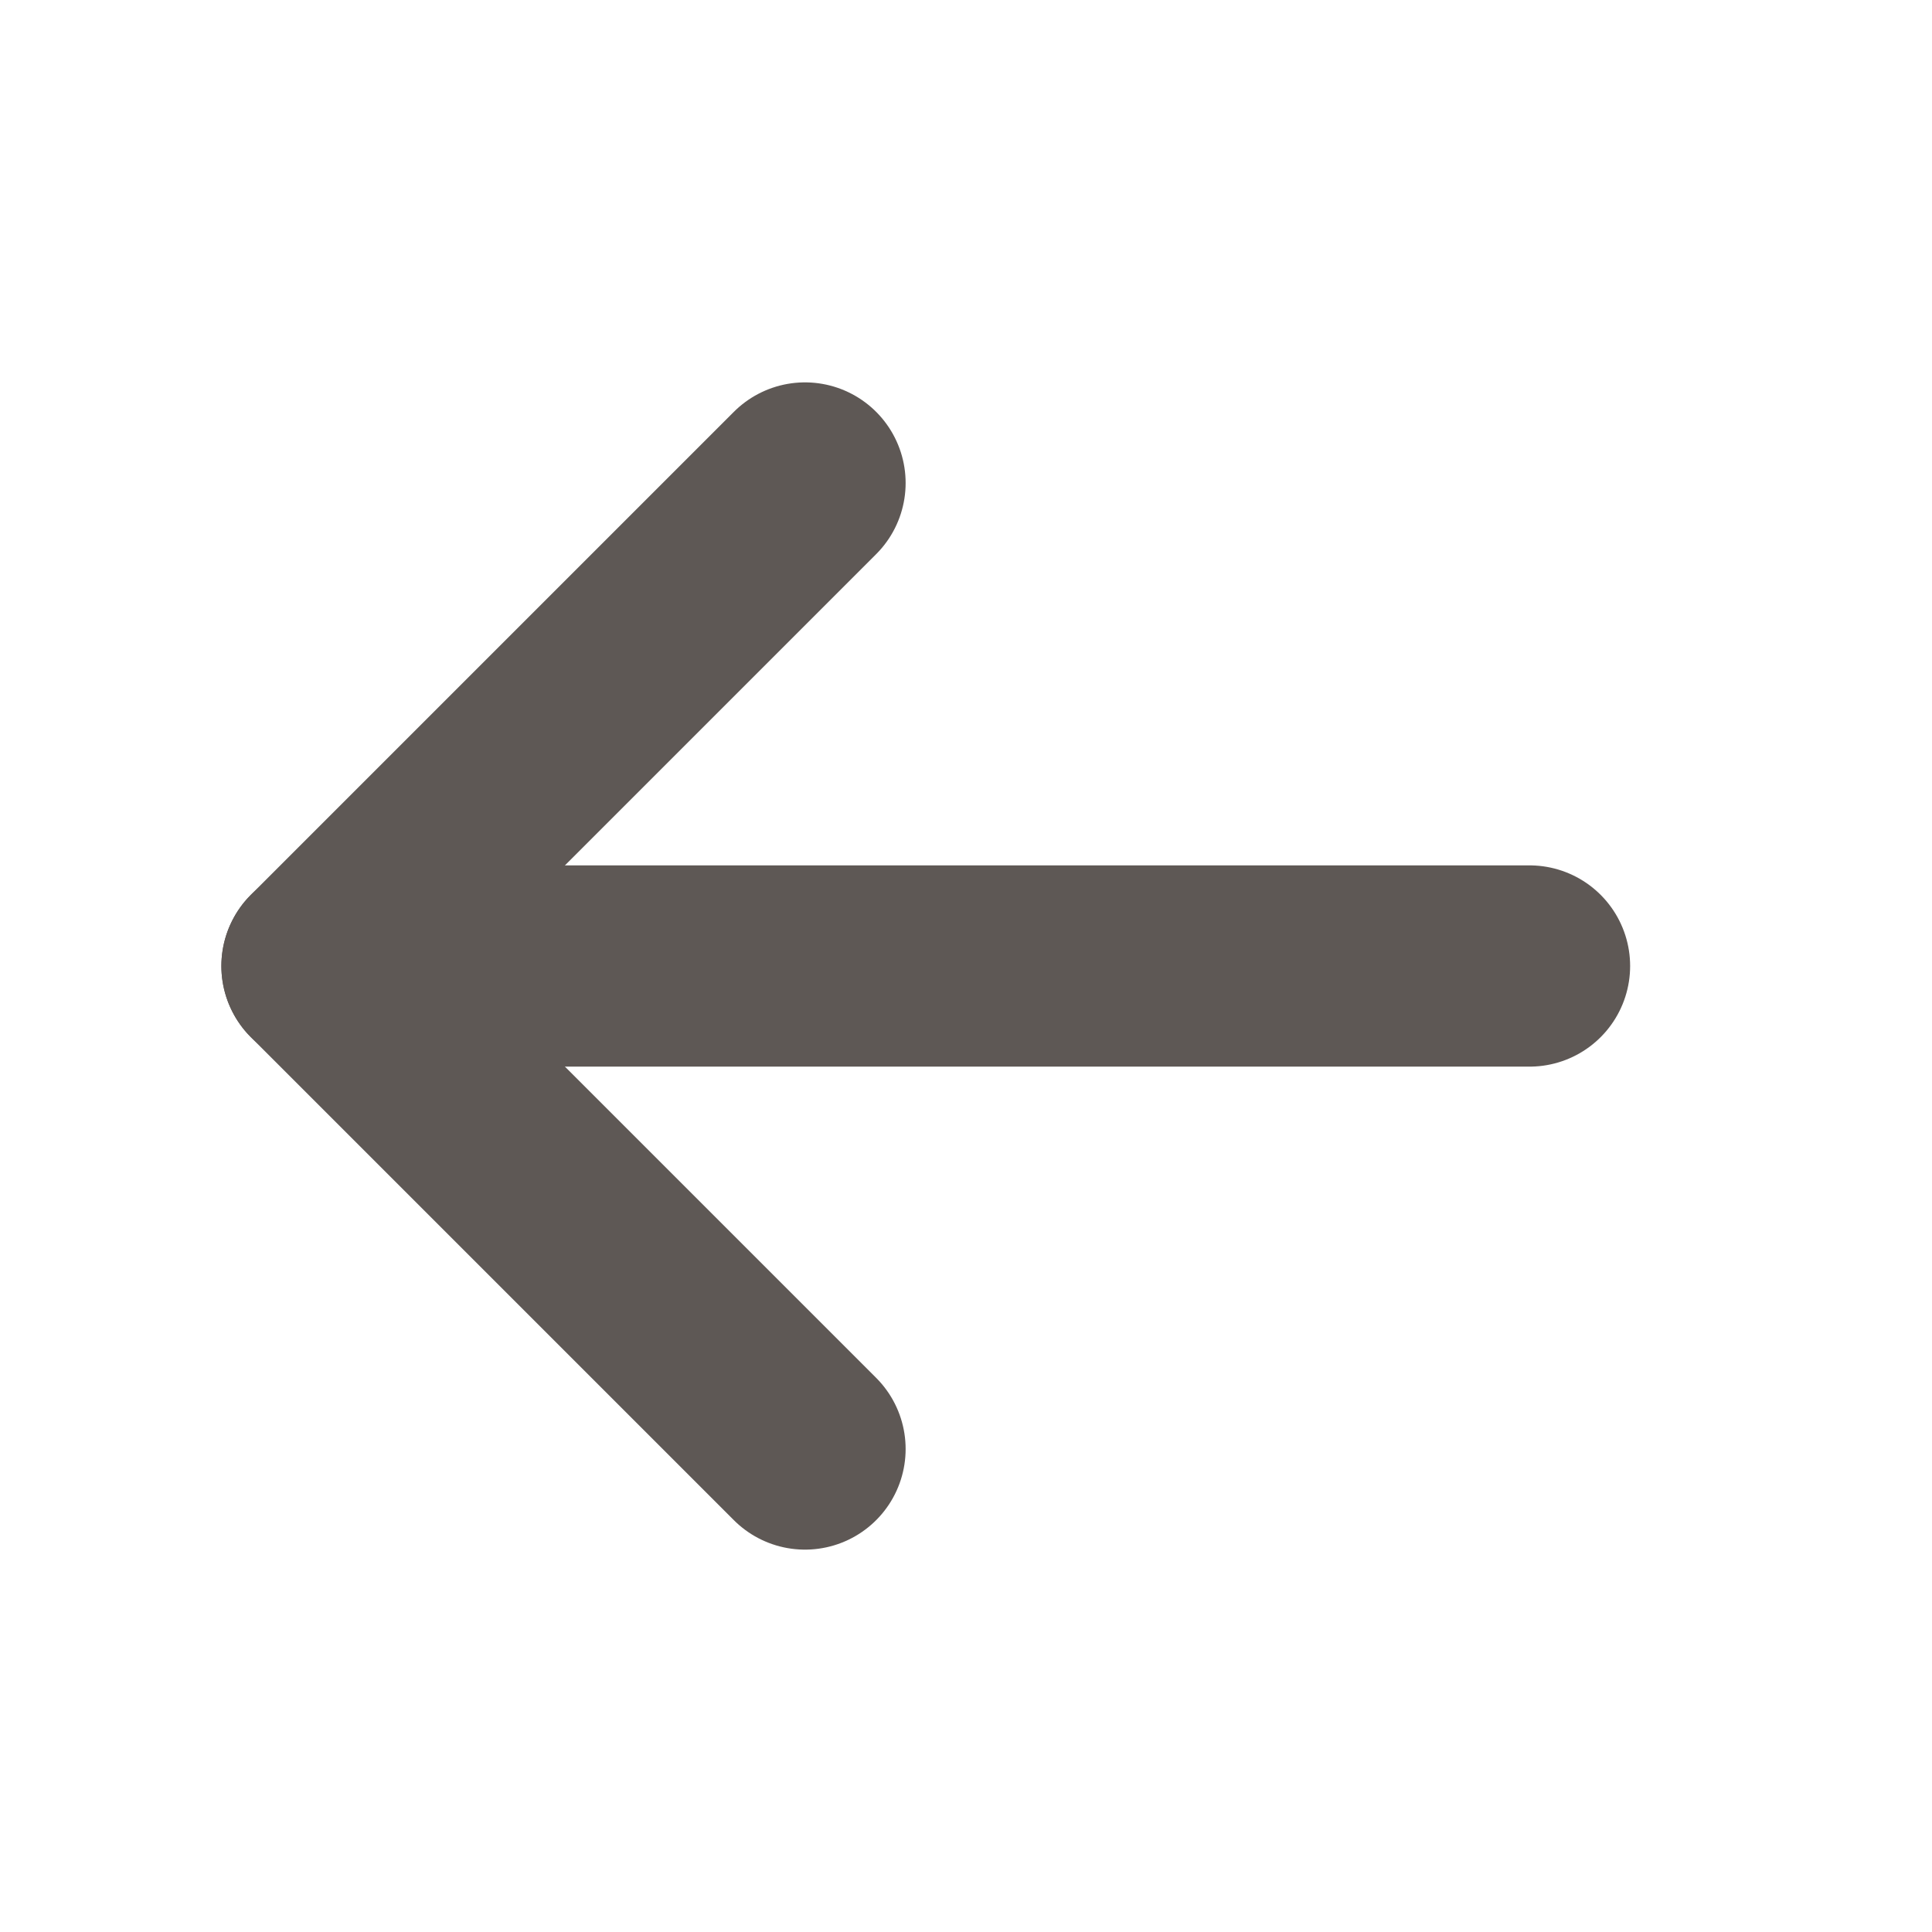
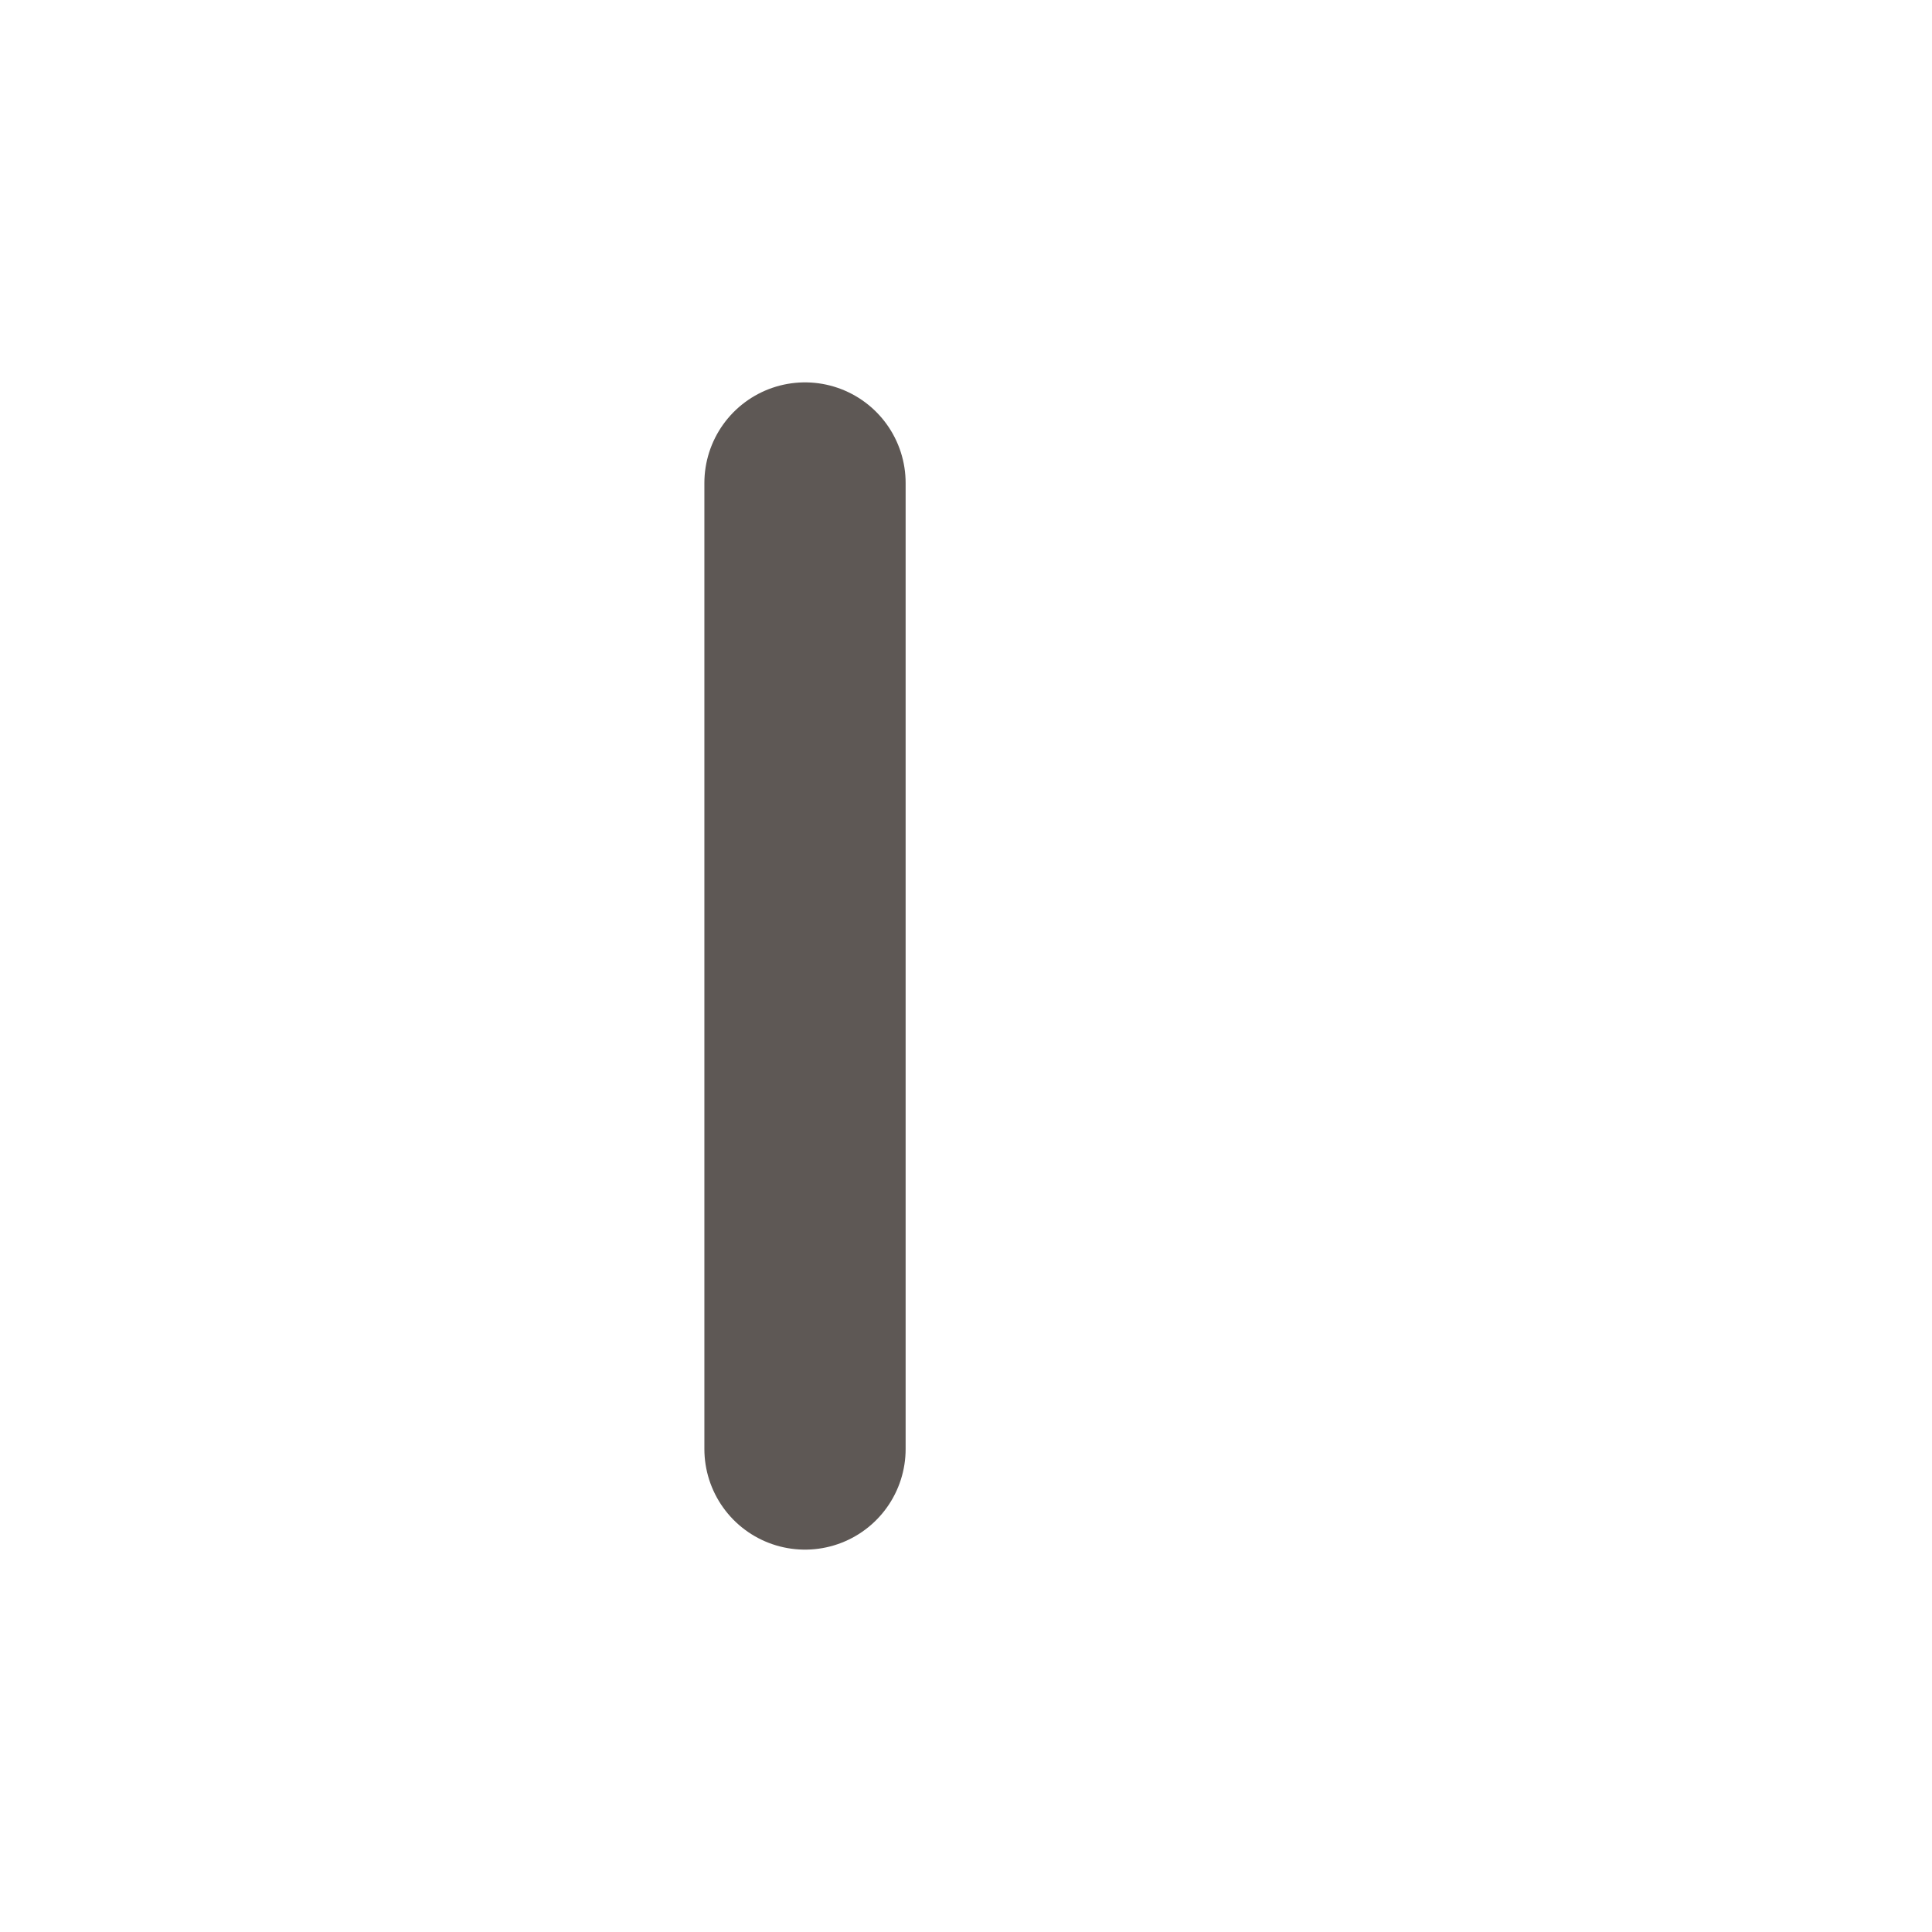
<svg xmlns="http://www.w3.org/2000/svg" width="24" height="24" viewBox="0 0 24 24">
-   <path id="Path" fill="none" stroke="#5E5855" stroke-width="2.5" stroke-linecap="round" stroke-linejoin="round" d="M 4 12 L 19 12" />
-   <path id="path1" fill="none" stroke="#5E5855" stroke-width="2.5" stroke-linecap="round" stroke-linejoin="round" d="M 10 18 L 4 12 L 10 6" />
+   <path id="path1" fill="none" stroke="#5E5855" stroke-width="2.5" stroke-linecap="round" stroke-linejoin="round" d="M 10 18 L 10 6" />
</svg>